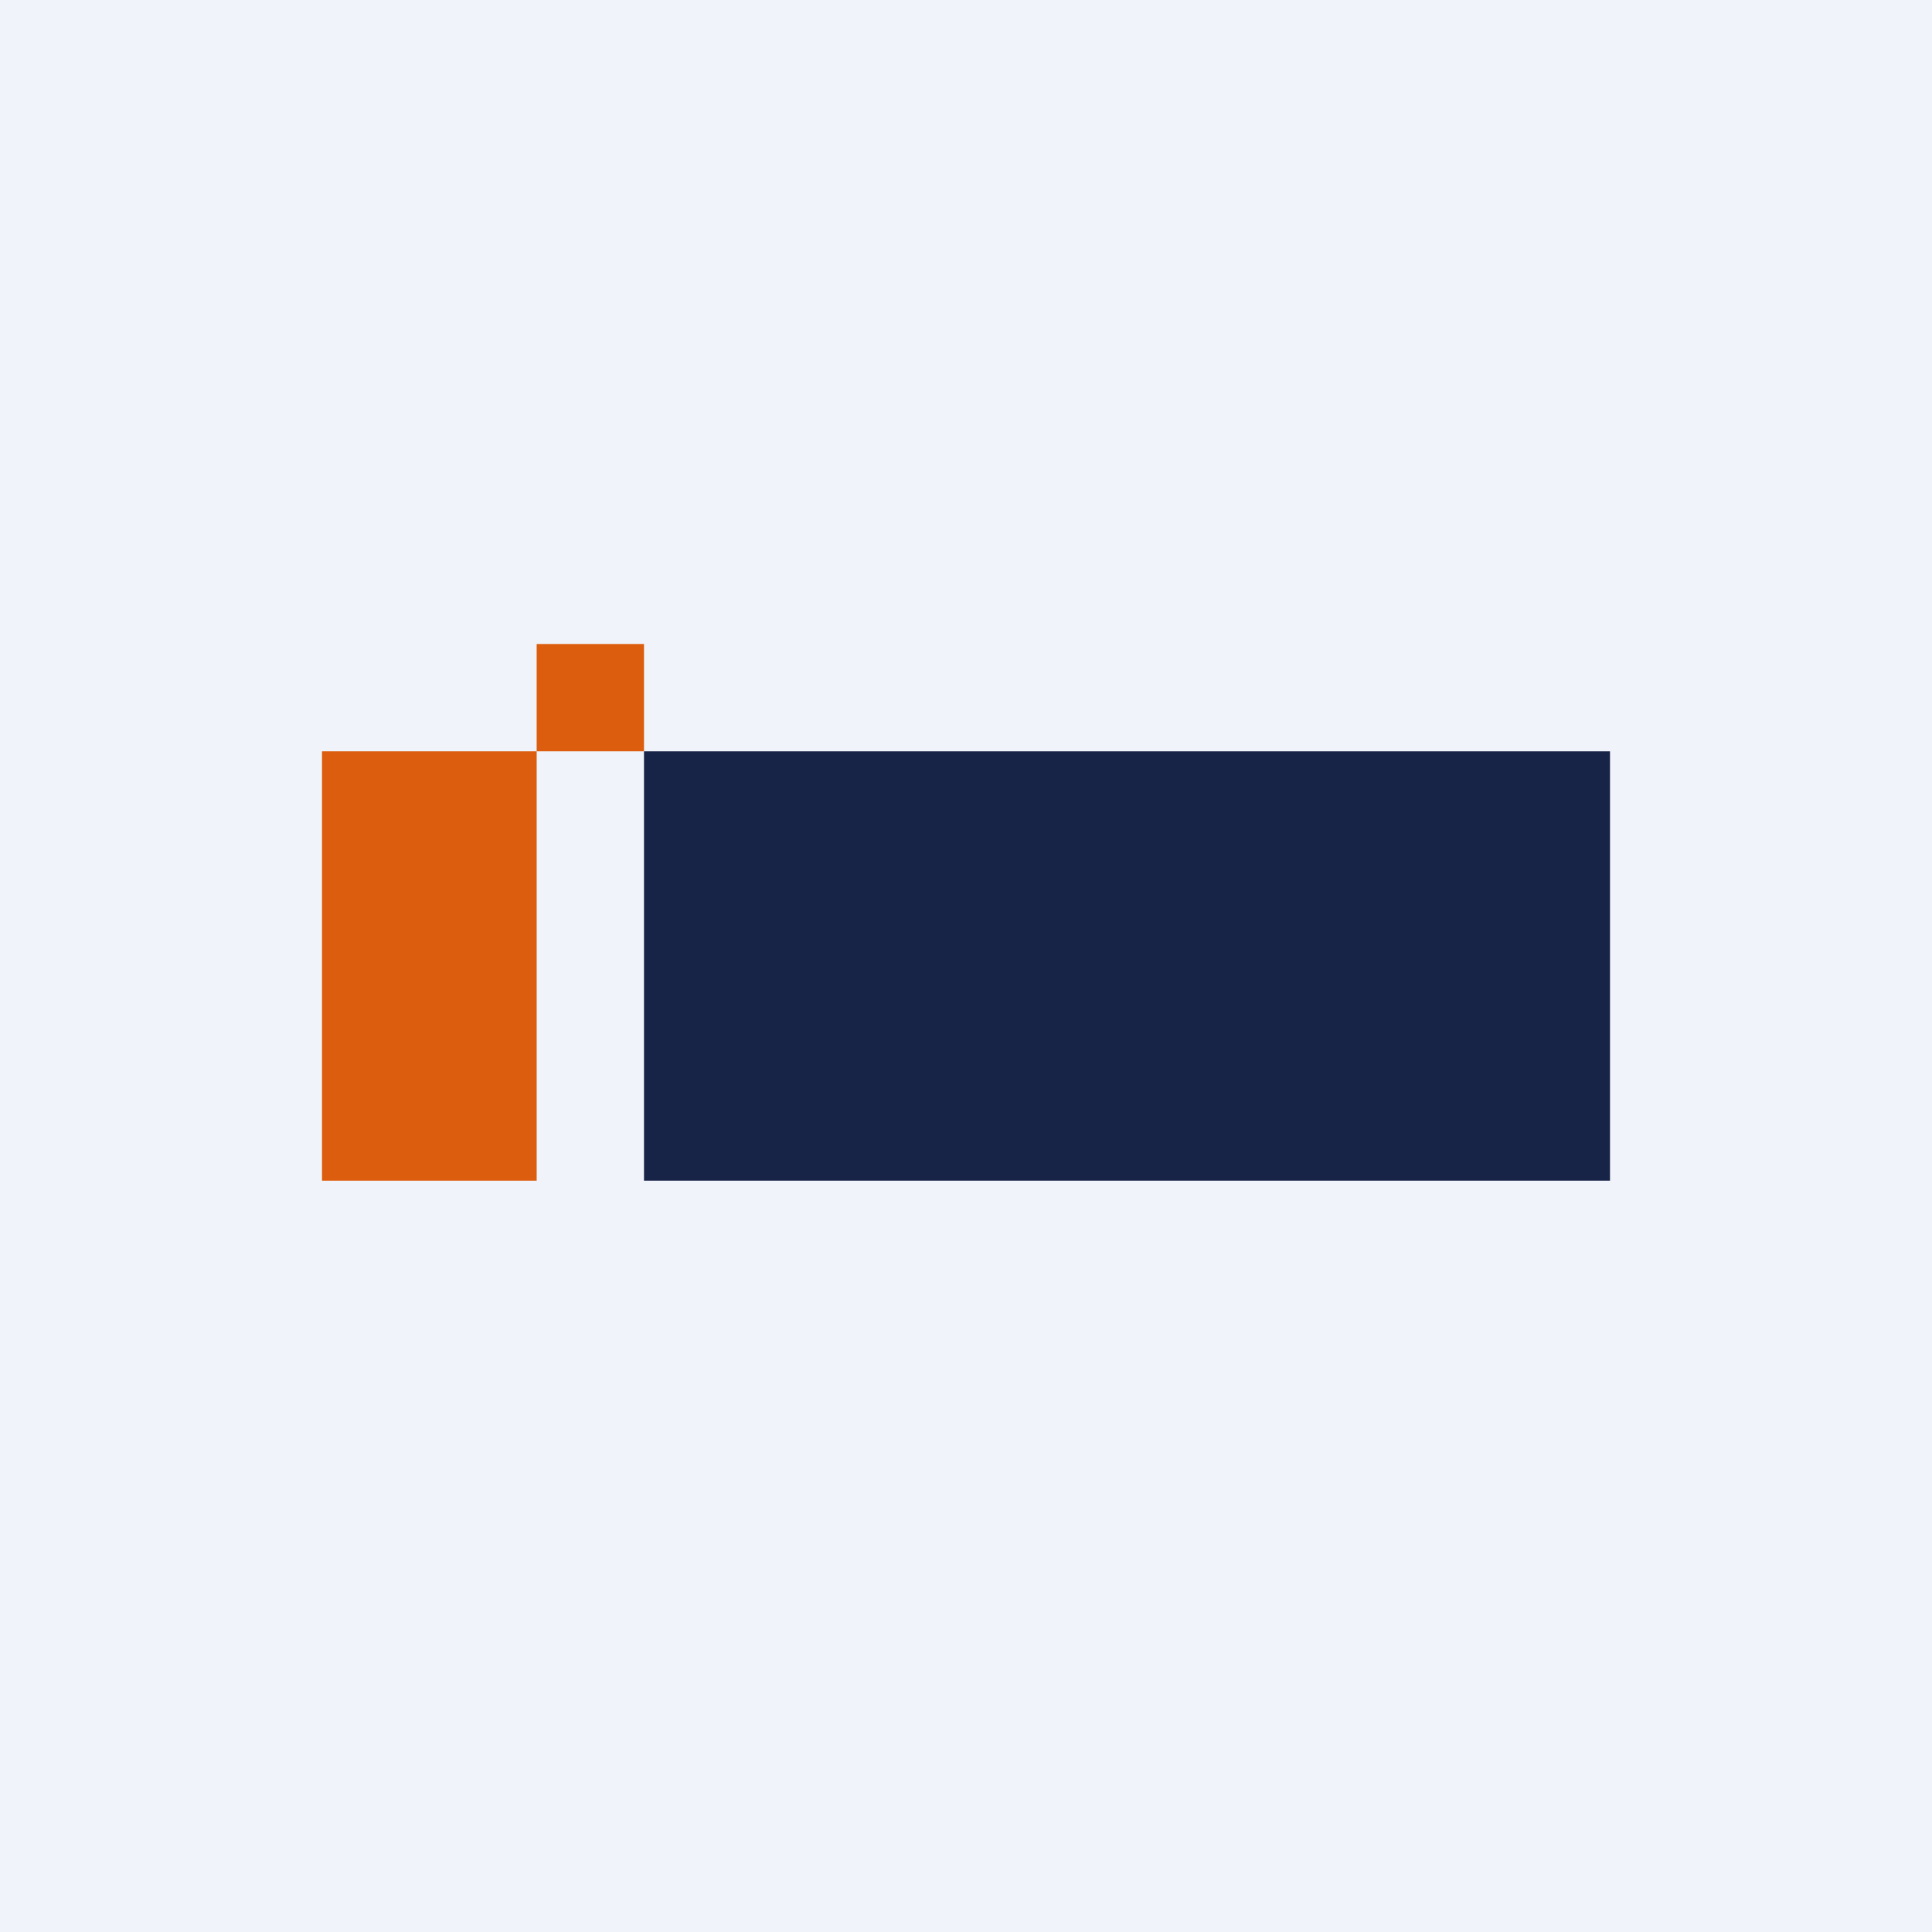
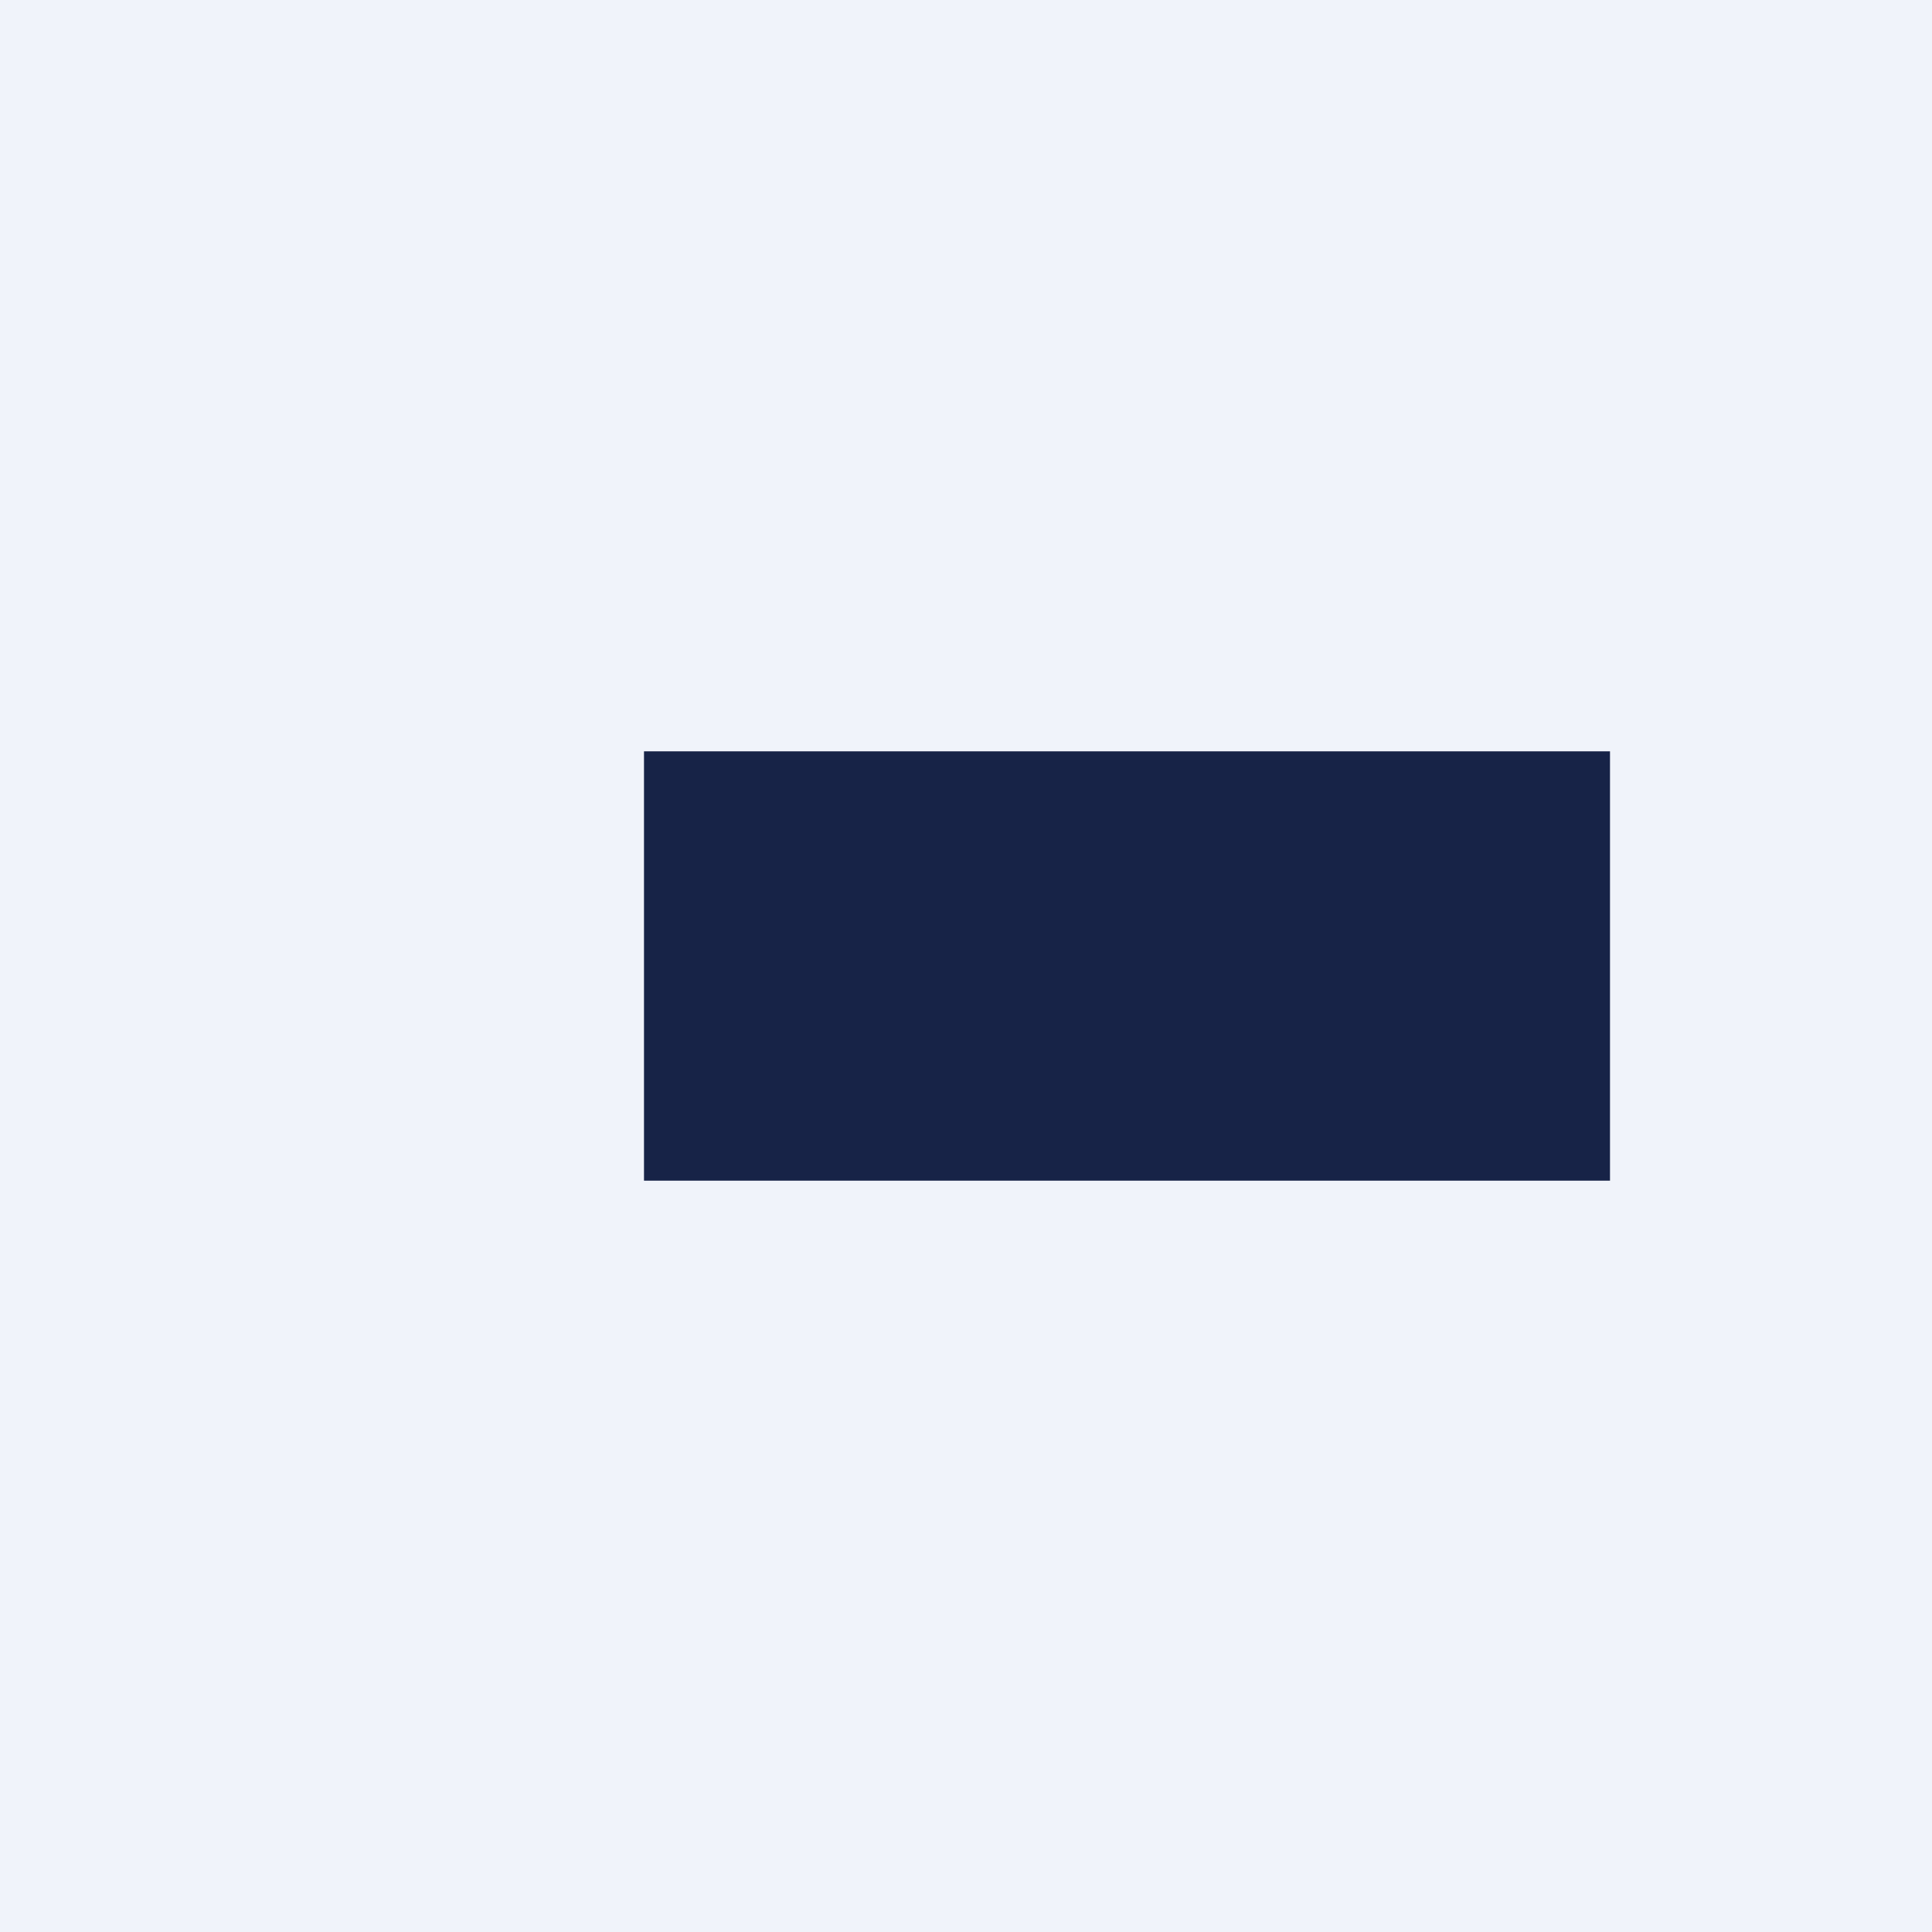
<svg xmlns="http://www.w3.org/2000/svg" width="18" height="18">
  <path fill="#F0F3FA" d="M0 0h18v18H0z" />
-   <path d="M5 7H3v4h2V7zm1-1H5v1h1V6z" fill="#DC5D0E" />
  <path d="M15 7v4H6V7h9z" fill="#172347" />
</svg>